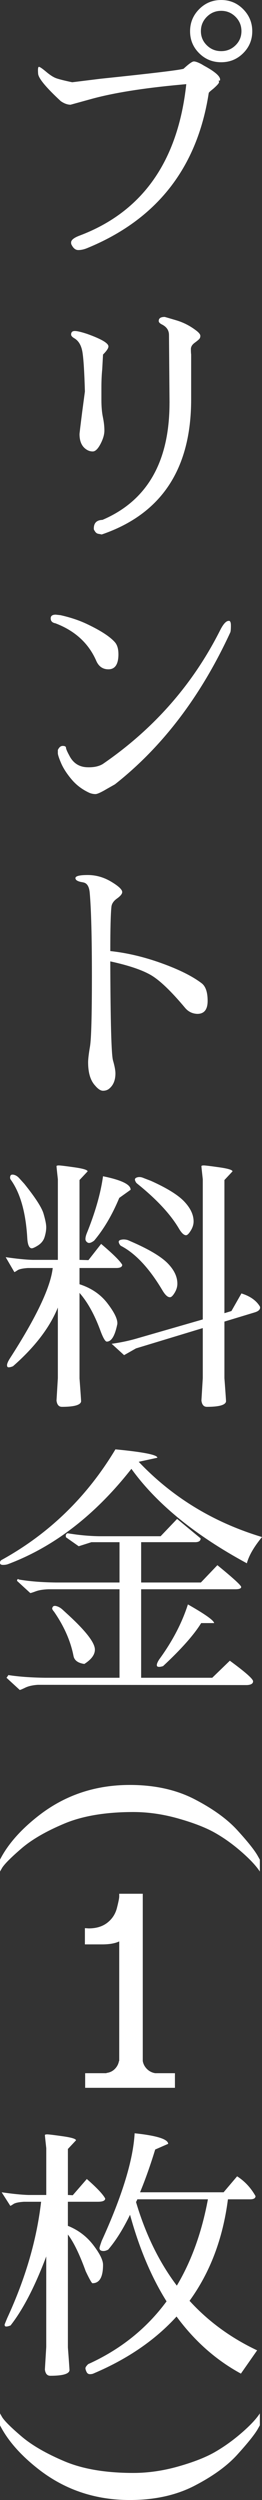
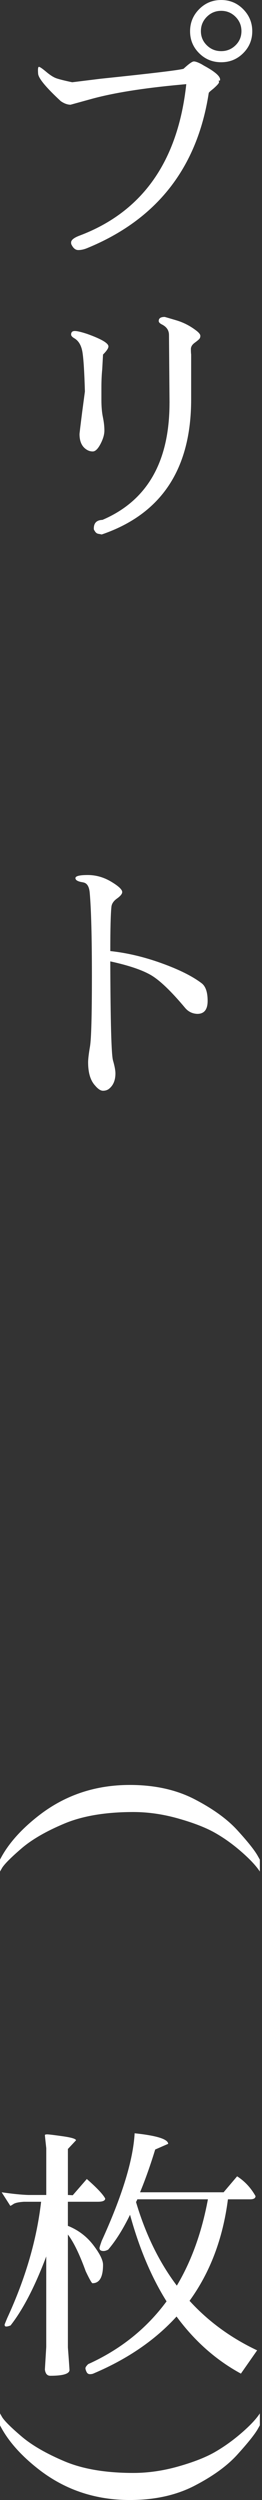
<svg xmlns="http://www.w3.org/2000/svg" id="_レイヤー_2" data-name="レイヤー_2" viewBox="0 0 23.715 226.062">
  <rect x="0" y="0" width="23.715" height="226.062" fill="#333333" stroke="none" />
  <defs>
    <style>
      .cls-1 {
        fill: #fff;
      }
    </style>
  </defs>
  <g id="_アウトライン" data-name="アウトライン">
    <g>
      <path class="cls-1" d="M5.507,9.152c-1.338-1.239-2.023-2.067-2.056-2.483-.033-.416-.009-.625.073-.625.081,0,.302.151.661.453.358.302.668.498.93.588.261.09.734.208,1.419.354l2.57-.318c4.698-.489,7.203-.791,7.513-.905.474-.44.783-.661.931-.661.146,0,.375.082.685.245l.245.146c.963.522,1.444.938,1.444,1.248,0,.065-.017.099-.05.099h-.098c.032.016.049.065.049.146,0,.082-.163.27-.489.562l-.27.221c-.114.098-.171.163-.171.195-1.044,6.771-4.715,11.446-11.013,14.023-.278.114-.543.172-.796.172s-.461-.172-.624-.515c-.017-.032-.024-.089-.024-.171,0-.229.27-.44.808-.637,5.661-2.153,8.867-6.714,9.618-13.681l-.538.05c-3.378.31-6.069.742-8.076,1.297l-1.86.514c-.277,0-.571-.105-.881-.318ZM18.024,4.809c-.547-.547-.819-1.207-.819-1.982s.272-1.439.819-1.994,1.212-.832,1.995-.832,1.447.277,1.994.832.82,1.22.82,1.994-.273,1.436-.82,1.982-1.211.819-1.994.819-1.448-.272-1.995-.819ZM18.723,1.517c-.359.359-.539.792-.539,1.297s.18.935.539,1.285c.358.352.791.526,1.297.526s.938-.175,1.297-.526c.358-.351.538-.778.538-1.285s-.18-.938-.538-1.297c-.359-.358-.792-.538-1.297-.538s-.938.18-1.297.538Z" />
      <path class="cls-1" d="M7.685,35.388c-.049-1.745-.122-2.924-.22-3.536-.099-.611-.343-1.031-.734-1.261-.196-.113-.294-.228-.294-.342,0-.212.11-.318.33-.318s.6.09,1.139.269c1.272.457,1.909.833,1.909,1.126,0,.163-.164.408-.49.734l-.073,1.346c-.049.474-.073,1.021-.073,1.641v1.125c0,.604.045,1.122.135,1.555.089.433.135.832.135,1.199s-.119.774-.355,1.224c-.236.448-.469.673-.697.673s-.44-.073-.637-.221c-.375-.277-.562-.726-.562-1.346,0-.065.081-.742.245-2.031l.244-1.836ZM15.345,36.44l-.049-6.143c0-.425-.212-.742-.636-.955-.196-.098-.294-.203-.294-.317,0-.245.179-.367.538-.367.017,0,.367.102,1.053.306.685.204,1.312.534,1.884.991.196.163.294.302.294.416s-.033.208-.098.281c-.065.073-.208.192-.429.354-.22.164-.33.352-.33.563s.008.375.024.489v4.062c0,6.298-2.7,10.369-8.101,12.212-.049-.016-.146-.036-.294-.061-.146-.024-.261-.119-.343-.281-.049-.049-.073-.114-.073-.196,0-.506.261-.767.783-.783,4.046-1.729,6.069-5.253,6.069-10.572Z" />
-       <path class="cls-1" d="M10.72,59.152c0,.913-.303,1.37-.905,1.37-.49,0-.849-.236-1.077-.71-.686-1.615-1.926-2.766-3.72-3.45-.278-.049-.421-.191-.429-.429-.009-.236.143-.354.453-.354l.44.049c.864.195,1.631.449,2.3.759,1.289.604,2.162,1.166,2.619,1.688.212.245.318.604.318,1.077ZM7.979,69.382h.073c.506,0,.922-.098,1.248-.294,4.634-3.182,8.183-7.228,10.646-12.139.277-.538.529-.808.759-.808.13-.016.195.127.195.429s-.017.501-.049.6c-2.66,5.775-6.143,10.36-10.45,13.754l-.734.416c-.522.31-.865.465-1.027.465-.164,0-.335-.032-.515-.098-.652-.294-1.199-.701-1.64-1.224s-.763-1.024-.967-1.506c-.204-.48-.298-.786-.281-.917v-.245c.114-.245.261-.367.44-.367s.277.049.294.147c0,.114.098.351.294.709.358.719.93,1.077,1.713,1.077Z" />
      <path class="cls-1" d="M7.514,79.784c-.457-.065-.686-.192-.686-.38s.371-.281,1.113-.281,1.448.2,2.117.6c.669.4,1.004.714,1.004.942,0,.163-.159.359-.478.587-.318.229-.485.49-.502.783-.065.62-.098,1.942-.098,3.965,1.518.163,3.067.53,4.649,1.102,1.583.571,2.79,1.175,3.622,1.811.359.278.539.808.539,1.591s-.311,1.175-.931,1.175c-.456-.016-.832-.204-1.125-.562-1.257-1.501-2.285-2.484-3.084-2.949-.8-.465-2.023-.877-3.671-1.236.016,5.467.098,8.452.245,8.958.146.506.22.897.22,1.175,0,.619-.195,1.084-.587,1.395-.147.114-.327.171-.539.171s-.448-.155-.709-.465c-.425-.457-.637-1.158-.637-2.104,0-.294.057-.774.171-1.444.114-.668.172-2.777.172-6.326s-.065-6.065-.196-7.55c-.049-.587-.253-.905-.611-.954Z" />
-       <path class="cls-1" d="M7.195,124.618c.098,1.306.146,2.007.146,2.105-.049.326-.628.489-1.737.489-.277,0-.44-.188-.489-.563l.122-2.031v-6.387c-.734,1.811-2.089,3.581-4.062,5.311-.163.065-.294.098-.392.098s-.146-.065-.146-.195c0-.131.081-.326.244-.588,2.398-3.72,3.696-6.452,3.892-8.198h-2.252c-.473.032-.787.102-.941.208-.155.106-.249.159-.282.159l-.783-1.347c1.012.147,1.827.229,2.448.245h2.275v-7.293c-.082-.734-.122-1.126-.122-1.175s.069-.073.208-.073.607.057,1.407.171c.799.114,1.199.237,1.199.367l-.734.783v7.22l.808.024,1.15-1.469c1.061.897,1.696,1.526,1.909,1.885,0,.195-.18.294-.539.294h-3.328v1.468c1.061.343,1.896.91,2.509,1.701.611.792.918,1.399.918,1.823,0,.065-.009.122-.025.172-.212.995-.521,1.492-.93,1.492-.146,0-.351-.358-.611-1.076-.522-1.403-1.143-2.513-1.86-3.329v7.709ZM.979,106.68c-.065-.081-.082-.188-.05-.318.033-.13.139-.175.318-.135.18.041.343.144.489.307l.466.514c.994,1.24,1.574,2.138,1.737,2.692s.245.966.245,1.235-.05.562-.147.881-.302.575-.611.771c-.311.195-.515.277-.612.244-.195-.064-.31-.358-.343-.881-.131-2.333-.628-4.103-1.492-5.311ZM8.517,112.187c-.261.195-.457.253-.587.171-.131-.081-.196-.188-.196-.318,0-.13.033-.285.099-.465.783-1.925,1.28-3.662,1.492-5.213,1.681.343,2.513.751,2.496,1.224l-1.027.734c-.637,1.534-1.396,2.823-2.276,3.867ZM20.313,118.745l.636-.196.905-1.591c.783.245,1.338.637,1.665,1.175.016.033.024.065.024.099,0,.195-.164.342-.49.44l-2.74.832v5.114c.098,1.306.146,2.007.146,2.105-.049.326-.628.489-1.737.489-.278,0-.44-.188-.49-.563l.123-2.031v-4.527l-6.045,1.836-1.077.611-1.126-1.027c.832-.114,1.632-.285,2.398-.515l5.85-1.688v-12.677c-.082-.734-.123-1.126-.123-1.175s.069-.073.208-.073.608.057,1.407.171c.8.114,1.199.237,1.199.367l-.733.783v12.041ZM10.939,112.651c-.082-.065-.143-.163-.184-.294-.041-.13.033-.216.221-.257s.388-.028.6.036l.611.27c1.452.653,2.46,1.272,3.022,1.86.563.587.845,1.191.845,1.811,0,.278-.082.551-.245.82-.163.269-.302.403-.416.403h-.024c-.195,0-.416-.203-.66-.611-1.191-2.007-2.447-3.354-3.77-4.038ZM12.408,107.022c-.082-.065-.144-.163-.184-.294-.041-.13.028-.22.208-.27.18-.049.375-.024.587.074l.637.244c1.452.653,2.46,1.277,3.022,1.872.562.596.845,1.195.845,1.799,0,.278-.086.555-.258.832-.171.278-.313.416-.428.416-.196,0-.416-.212-.661-.636-.767-1.289-2.023-2.635-3.769-4.038Z" />
-       <path class="cls-1" d="M.734,141.433c-.131.049-.286.073-.465.073-.18,0-.27-.065-.27-.196,0-.13.073-.228.221-.293,4.258-2.366,7.668-5.687,10.229-9.961,2.545.245,3.81.498,3.793.759l-1.688.367c3.051,3.214,6.771,5.481,11.16,6.804-.734.897-1.191,1.688-1.37,2.374-4.699-2.546-8.183-5.393-10.45-8.542-3.279,4.178-7,7.049-11.16,8.615ZM17.646,139.45h-4.87v3.646h5.408l1.493-1.566c1.436,1.175,2.153,1.832,2.153,1.97,0,.14-.18.208-.538.208h-8.517v8.003h6.437l1.591-1.542c1.402,1.028,2.104,1.648,2.104,1.86s-.188.326-.562.343l-18.918-.024c-.474.032-.854.118-1.139.257s-.452.208-.501.208l-1.199-1.102c.064-.081.122-.163.171-.244.93.146,2.048.228,3.353.244h6.706v-8.003h-6.437c-.474.017-.853.078-1.138.184-.286.106-.453.159-.502.159-.392-.358-.792-.726-1.199-1.101.016-.163.073-.204.171-.123.931.163,2.048.253,3.354.27h5.751v-3.646h-2.545l-1.15.367-1.15-.808c-.049-.196,0-.318.146-.367.963.163,1.909.253,2.839.27h5.58l1.493-1.566,2.129,1.762c0,.229-.171.343-.514.343ZM4.724,145.446c.032-.196.15-.27.354-.221s.396.155.575.318l.612.562c1.55,1.437,2.324,2.456,2.324,3.06,0,.457-.317.89-.954,1.297-.571-.081-.897-.318-.979-.71-.262-1.354-.849-2.691-1.763-4.014-.114-.13-.171-.228-.171-.293ZM14.758,150.659c-.327.098-.511.09-.551-.024-.041-.114.028-.311.208-.588,1.19-1.631,2.056-3.287,2.594-4.968,1.55.881,2.342,1.443,2.374,1.688h-1.175c-.652,1.061-1.803,2.357-3.45,3.892Z" />
      <path class="cls-1" d="M0,169.234v-1.076c.734-1.436,1.958-2.807,3.671-4.111,2.333-1.763,5.025-2.644,8.076-2.644,2.252,0,4.21.433,5.874,1.297,1.664.865,2.953,1.799,3.866,2.803.914,1.003,1.518,1.758,1.812,2.264l.221.392v1.076c-.327-.506-.882-1.101-1.665-1.786s-1.587-1.261-2.41-1.726c-.824-.465-1.926-.893-3.304-1.284-1.379-.392-2.737-.588-4.075-.588-2.496,0-4.572.347-6.229,1.04-1.656.694-2.953,1.444-3.892,2.252-.938.808-1.521,1.391-1.749,1.75l-.196.342Z" />
-       <path class="cls-1" d="M10.792,171.486v-.245h2.13v15.125c.049.277.175.519.379.722.204.204.453.331.746.38h1.787v1.321H7.709v-1.321h1.933v-.024c.294-.033.543-.151.747-.355s.33-.444.379-.722h.024v-10.817c-.375.18-.89.27-1.542.27h-1.565v-1.469l.342.024c.686,0,1.249-.171,1.689-.514s.729-.787.868-1.334c.139-.546.208-.894.208-1.04Z" />
      <path class="cls-1" d="M6.143,212.234c.099,1.306.147,2.007.147,2.105-.049.326-.629.489-1.738.489-.277,0-.44-.188-.489-.563l.123-2.031v-8.198c-1.028,2.725-2.105,4.806-3.23,6.241-.164.065-.294.098-.392.098-.099,0-.147-.058-.147-.172,0-.016.082-.22.245-.611,1.647-3.573,2.667-7.073,3.059-10.499h-1.566c-.473.033-.787.102-.941.208-.155.106-.249.159-.282.159l-.782-1.224c1.011.146,1.826.229,2.447.244h1.591v-4.233c-.082-.734-.123-1.126-.123-1.175s.069-.073.208-.073.607.057,1.407.171,1.199.237,1.199.367l-.734.783v4.16l.44.024,1.273-1.468c.896.783,1.451,1.37,1.664,1.762,0,.196-.221.294-.661.294h-2.717v2.178c.931.376,1.693.951,2.289,1.726.595.775.893,1.375.893,1.799,0,1.109-.318,1.664-.954,1.664-.065,0-.27-.358-.612-1.077-.555-1.533-1.093-2.643-1.615-3.328v10.181ZM9.789,203.425c-.163.081-.302.122-.416.122-.244,0-.367-.09-.367-.27,0-.049.065-.261.196-.636,1.86-4.079,2.854-7.326,2.985-9.741,2.007.213,3.019.531,3.035.955l-1.175.514c-.44,1.436-.897,2.725-1.37,3.867h7.562l1.224-1.444c.686.44,1.24,1.036,1.665,1.787,0,.195-.164.293-.49.293h-2.007c-.457,3.558-1.615,6.616-3.475,9.178,1.696,1.86,3.735,3.353,6.118,4.479-.489.702-.979,1.403-1.469,2.104-2.251-1.224-4.193-2.944-5.824-5.163-1.926,2.121-4.422,3.834-7.489,5.139-.098.049-.216.074-.354.074s-.241-.07-.306-.208c-.065-.14-.099-.249-.099-.331s.082-.204.245-.367c2.92-1.321,5.286-3.214,7.098-5.678-1.371-2.186-2.473-4.797-3.305-7.831-.636,1.306-1.297,2.357-1.982,3.157ZM12.433,198.872c-.033.082-.073.163-.122.245.864,2.921,2.096,5.441,3.695,7.562,1.321-2.219,2.26-4.821,2.814-7.808h-6.388Z" />
      <path class="cls-1" d="M0,218.23l.196.343c.228.359.812.938,1.749,1.737.938.8,2.235,1.551,3.892,2.252s3.732,1.053,6.229,1.053c1.338,0,2.696-.196,4.075-.588,1.378-.392,2.479-.823,3.304-1.297.823-.474,1.627-1.048,2.41-1.726.783-.677,1.338-1.269,1.665-1.774v1.077l-.221.392c-.294.489-.897,1.24-1.812,2.251-.913,1.013-2.202,1.95-3.866,2.814-1.664.865-3.622,1.298-5.874,1.298-3.051,0-5.743-.882-8.076-2.644-1.713-1.305-2.937-2.676-3.671-4.111v-1.077Z" />
    </g>
  </g>
</svg>